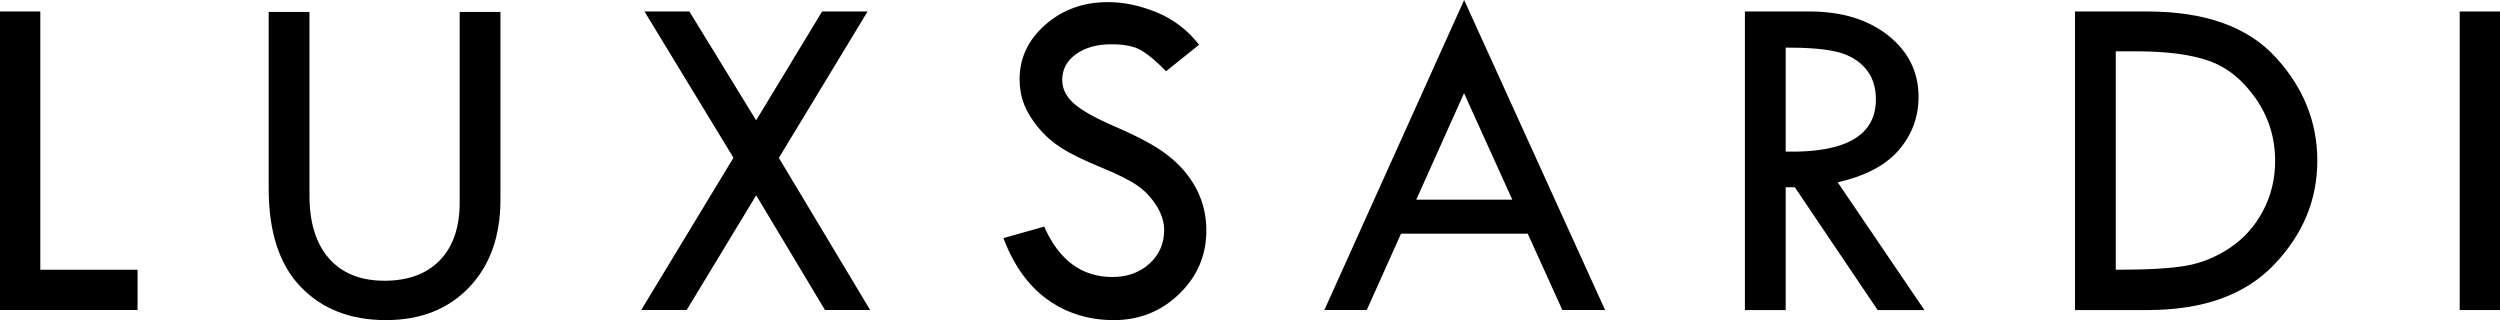
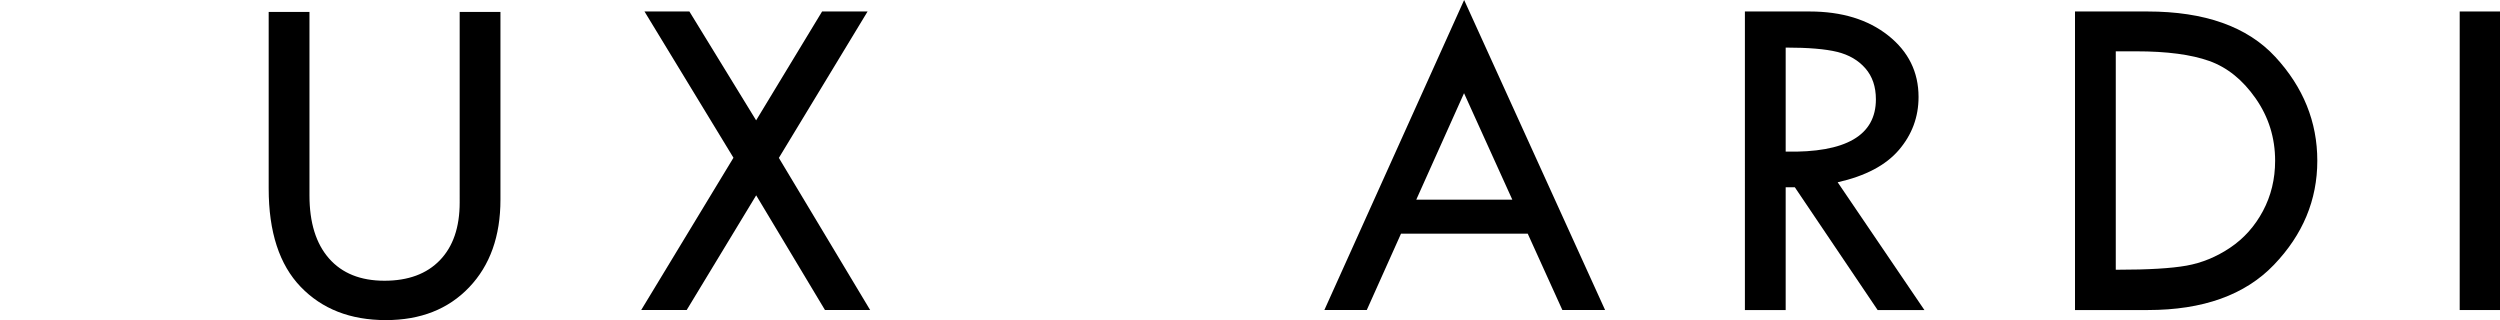
<svg xmlns="http://www.w3.org/2000/svg" version="1.1" x="0px" y="0px" viewBox="0 0 500 64" enable-background="new 0 0 500 64" xml:space="preserve">
  <g>
-     <path d="M0,2.297h8.061v51.648h19.45v8.061H0V2.297z" />
    <path d="M53.739,2.39h8.155v36.698c0,5.437,1.304,9.639,3.913,12.607c2.609,2.97,6.304,4.452,11.084,4.452   c4.749,0,8.444-1.367,11.084-4.1c2.64-2.734,3.96-6.586,3.96-11.553V2.39h8.155v37.541c0,7.311-2.086,13.155-6.257,17.528   c-4.171,4.376-9.725,6.562-16.662,6.562c-7.093,0-12.772-2.218-17.037-6.655c-4.265-4.436-6.398-10.982-6.398-19.637V2.39z" />
    <path d="M128.897,2.297h8.982l13.347,21.772l13.192-21.772h9.098L155.773,31.58l18.258,30.426h-9.035l-13.759-22.94l-13.899,22.94   h-9.098l18.453-30.456L128.897,2.297z" />
-     <path d="M239.816,8.952l-6.609,5.296c-1.745-1.812-3.329-3.164-4.747-4.054c-1.418-0.89-3.468-1.336-6.148-1.336   c-2.931,0-5.309,0.662-7.132,1.986c-1.823,1.324-2.735,3.03-2.735,5.117c0,1.807,0.796,3.404,2.388,4.79   c1.593,1.386,4.307,2.903,8.143,4.551c3.836,1.648,6.822,3.182,8.959,4.602c2.137,1.421,3.891,2.99,5.264,4.707   c1.372,1.717,2.392,3.529,3.063,5.432c0.671,1.905,1.007,3.919,1.007,6.042c0,4.964-1.805,9.194-5.414,12.691   c-3.608,3.496-7.976,5.245-13.099,5.245c-5,0-9.413-1.367-13.24-4.1c-3.828-2.734-6.772-6.835-8.835-12.304l8.155-2.297   c2.968,6.719,7.514,10.077,13.639,10.077c2.968,0,5.437-0.887,7.405-2.663c1.968-1.774,2.953-4.018,2.953-6.728   c0-1.62-0.516-3.247-1.549-4.883c-1.032-1.635-2.314-2.983-3.846-4.041c-1.534-1.059-3.971-2.275-7.314-3.645   s-5.917-2.627-7.719-3.766c-1.803-1.14-3.363-2.498-4.68-4.075c-1.317-1.577-2.282-3.145-2.893-4.707   c-0.611-1.561-0.917-3.232-0.917-5.011c0-4.278,1.718-7.923,5.156-10.936c3.436-3.013,7.608-4.52,12.514-4.52   c3.249,0,6.546,0.703,9.889,2.109C234.816,3.937,237.596,6.077,239.816,8.952z" />
-     <path d="M292.827,0l28.192,62.006h-8.547l-6.929-15.279h-25.339l-6.85,15.279h-8.483L292.827,0z M292.807,18.635l-9.552,21.296   h19.207L292.807,18.635z" />
+     <path d="M292.827,0l28.192,62.006h-8.547l-6.929-15.279h-25.339l-6.85,15.279h-8.483z M292.807,18.635l-9.552,21.296   h19.207L292.807,18.635z" />
    <path d="M348.981,2.297h12.936c6.436,0,11.678,1.601,15.723,4.803c4.046,3.202,6.07,7.302,6.07,12.299   c0,3.998-1.31,7.529-3.928,10.59c-2.617,3.061-6.7,5.216-12.248,6.466l17.347,25.552h-9.355l-16.563-24.559h-1.828v24.559h-8.155   V2.297z M357.136,9.514v20.81c12.028,0.25,18.044-3.234,18.044-10.452c0-2.531-0.703-4.601-2.109-6.21   c-1.406-1.609-3.281-2.702-5.624-3.281C365.104,9.803,361.665,9.514,357.136,9.514z" />
    <path d="M415,2.297h14.482c11.466,0,19.996,3.031,25.59,9.092c5.592,6.062,8.389,12.983,8.389,20.763   c0,7.843-2.891,14.78-8.671,20.809c-5.782,6.031-14.186,9.046-25.215,9.046H415V2.297z M423.155,10.264v43.681h0.469   c6.061,0,10.622-0.273,13.686-0.819c3.061-0.547,5.967-1.742,8.717-3.586c2.748-1.843,4.936-4.288,6.562-7.334   c1.624-3.046,2.437-6.398,2.437-10.053c0-4.593-1.297-8.748-3.89-12.467c-2.595-3.718-5.695-6.218-9.304-7.499   c-3.609-1.281-8.459-1.922-14.552-1.922H423.155z" />
    <path d="M491.939,2.297H500v59.71h-8.061V2.297z" />
  </g>
</svg>